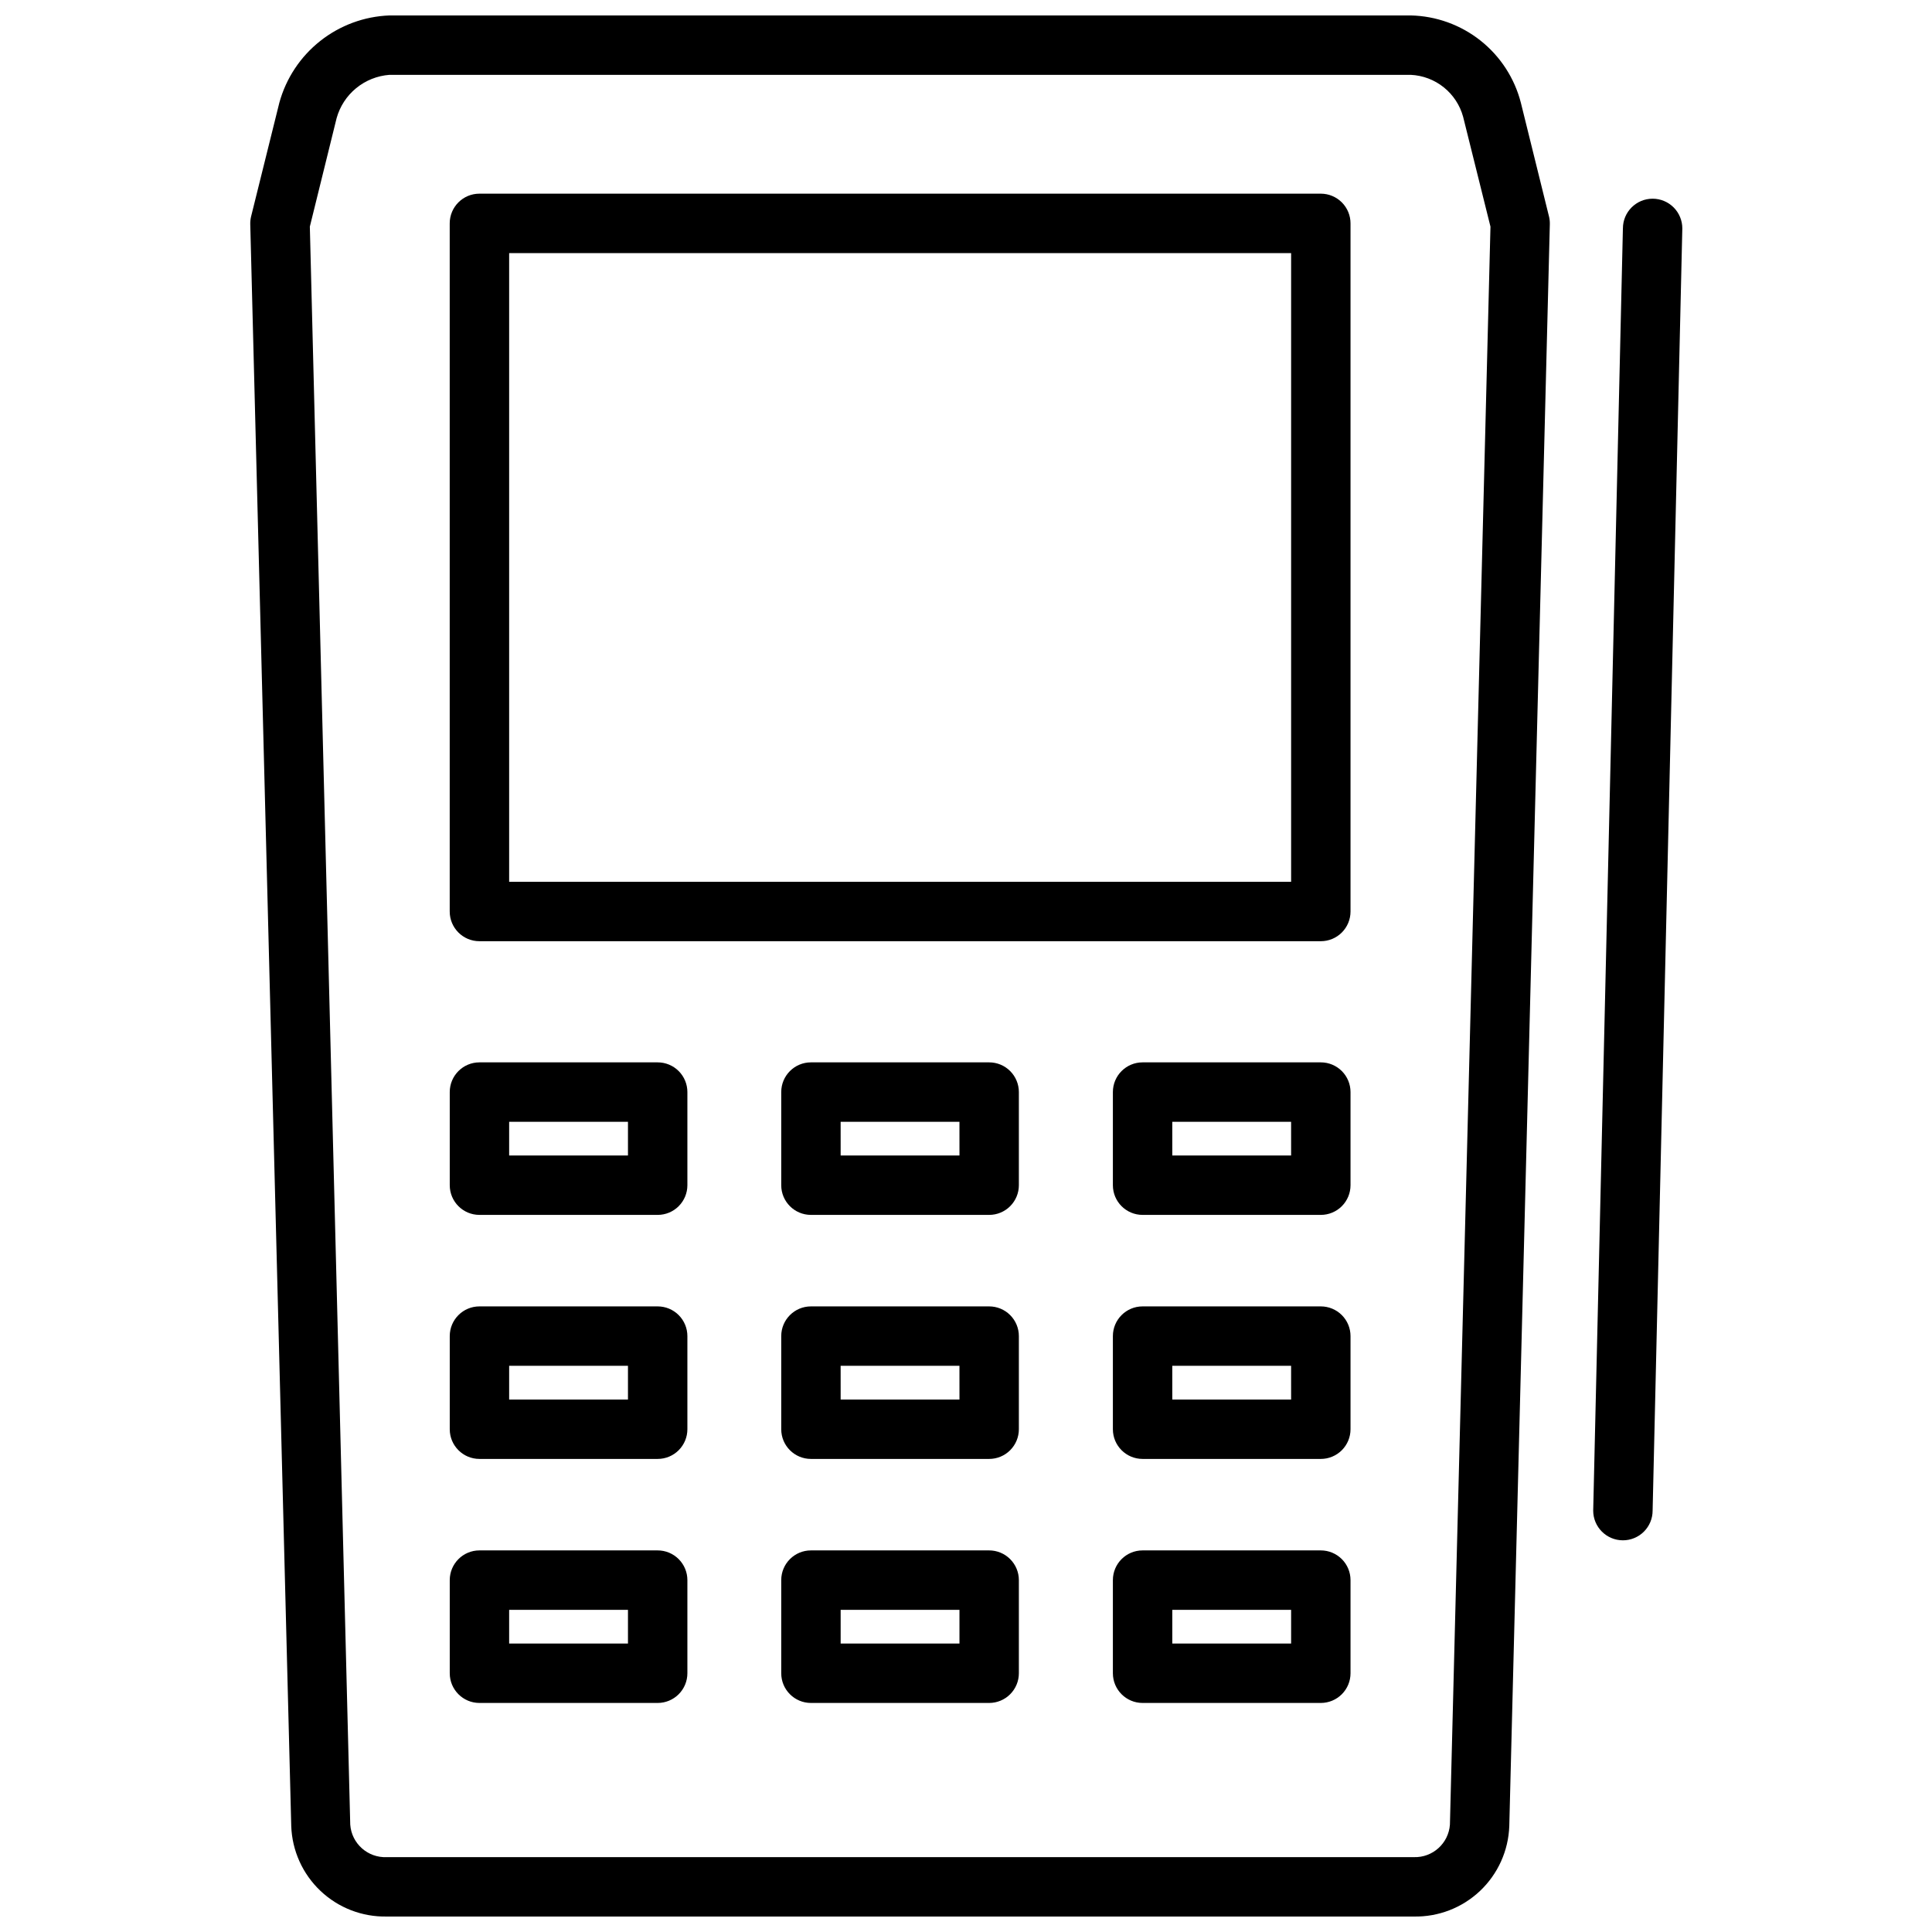
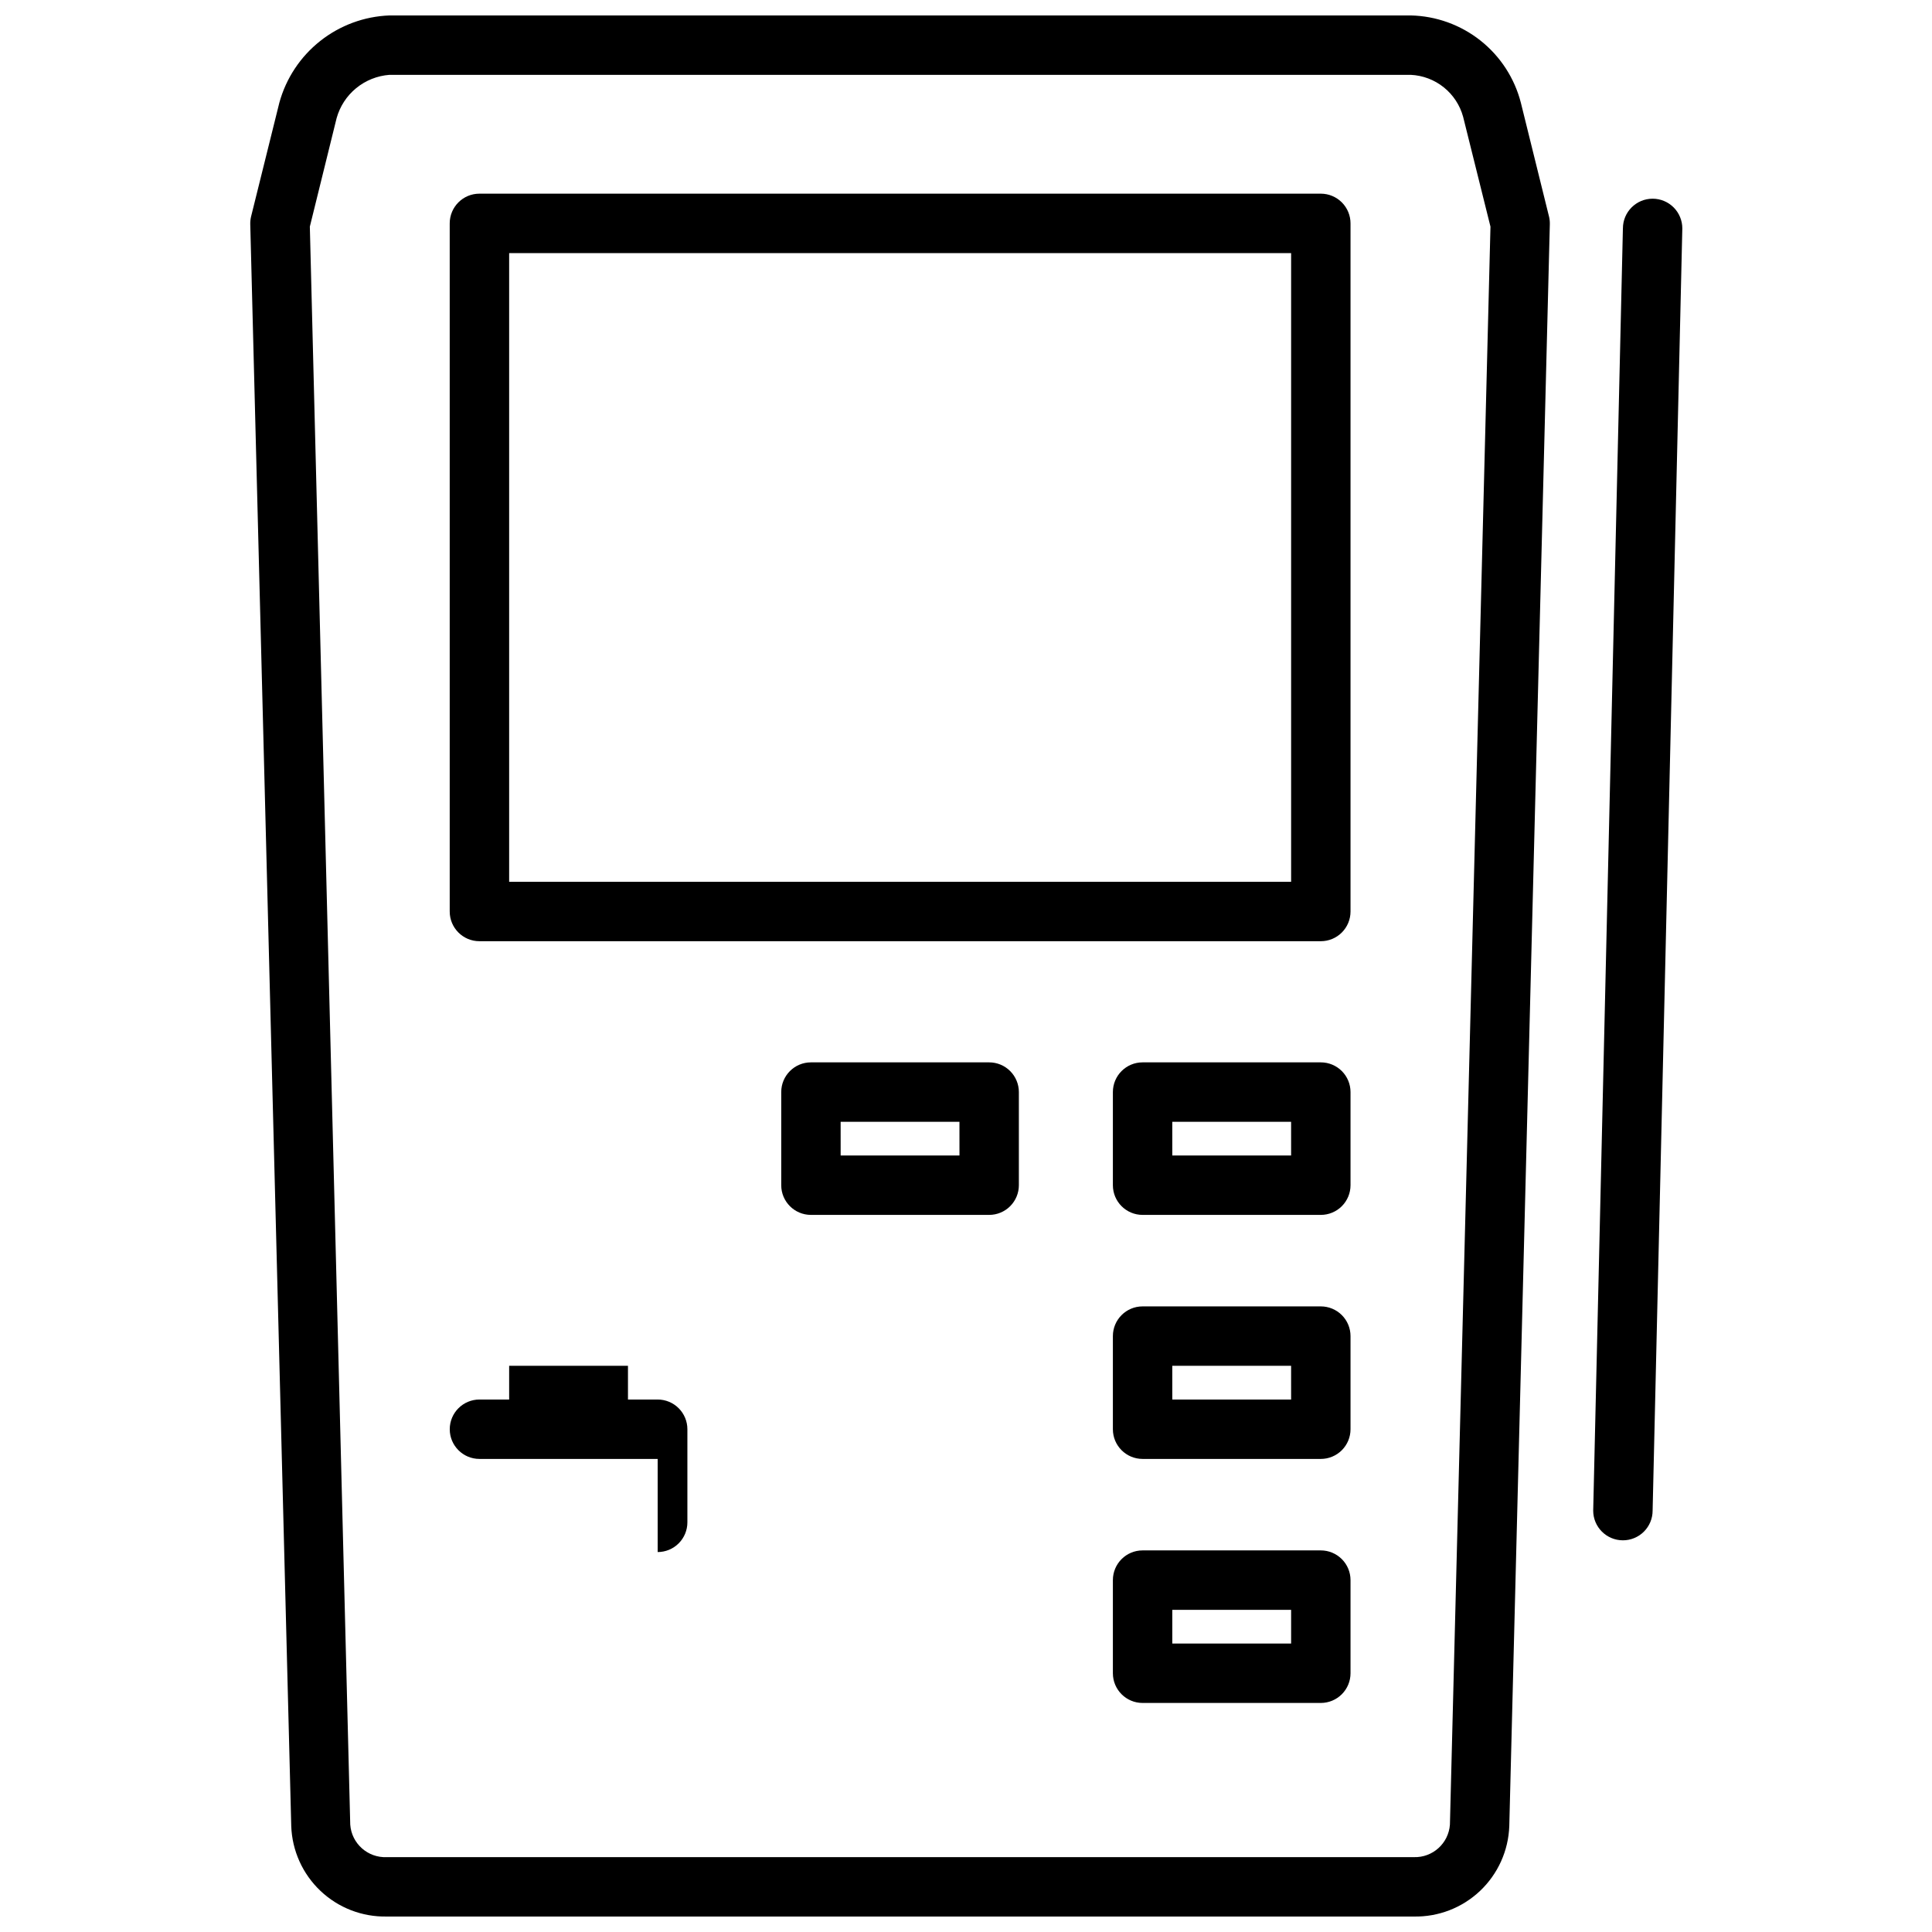
<svg xmlns="http://www.w3.org/2000/svg" width="800px" height="800px" version="1.1" viewBox="144 144 512 512">
  <defs>
    <clipPath id="a">
      <path d="m210 148.09h345v503.81h-345z" />
    </clipPath>
  </defs>
  <g clip-path="url(#a)">
    <path d="m518.67 651.9h-272.18c-6.519 0.129-12.828-2.312-17.562-6.797-4.738-4.488-7.519-10.652-7.746-17.172l-10.863-424.54c-0.012-0.703 0.066-1.402 0.238-2.086l7.477-30.109c1.777-6.449 5.562-12.168 10.809-16.32 5.242-4.156 11.672-6.531 18.359-6.785h270.64c6.727 0.141 13.223 2.481 18.496 6.656 5.273 4.18 9.035 9.969 10.707 16.488l7.438 30.07h0.004c0.172 0.684 0.25 1.383 0.234 2.086l-10.746 424.54c-0.227 6.519-3.008 12.684-7.742 17.172-4.734 4.484-11.043 6.926-17.566 6.797zm-292.56-447.84 10.707 423.48c0.355 5.023 4.652 8.848 9.68 8.621h272.18c4.988 0.16 9.211-3.644 9.566-8.621l10.746-423.48-7.242-29.086c-0.84-3.09-2.637-5.832-5.133-7.832-2.496-2.004-5.566-3.16-8.762-3.309h-270.64c-3.234 0.242-6.316 1.473-8.828 3.531-2.508 2.055-4.316 4.836-5.184 7.965z" />
  </g>
  <path d="m574.09 552.2c-4.348 0-7.875-3.523-7.875-7.871l7.871-339.8h0.004c0-4.348 3.523-7.871 7.871-7.871 2.086 0 4.09 0.828 5.566 2.305 1.477 1.477 2.305 3.481 2.305 5.566l-7.871 339.8c0 2.086-0.828 4.09-2.305 5.566-1.477 1.477-3.481 2.305-5.566 2.305z" />
  <path d="m494.03 393.43h-222.98c-4.348 0-7.871-3.523-7.871-7.871v-182.36c0-4.348 3.523-7.875 7.871-7.875h222.98c2.086 0 4.09 0.832 5.566 2.309 1.477 1.477 2.305 3.477 2.305 5.566v182.36c0 2.086-0.828 4.09-2.305 5.566-1.477 1.477-3.481 2.305-5.566 2.305zm-215.1-15.742 207.23-0.004v-166.61h-207.23z" />
-   <path d="m318.29 465.96h-47.23c-4.348 0-7.871-3.523-7.871-7.871v-24.68c0-4.348 3.523-7.871 7.871-7.871h47.23c2.09 0 4.094 0.828 5.566 2.305 1.477 1.477 2.309 3.481 2.309 5.566v24.68c0 2.09-0.832 4.09-2.309 5.566-1.473 1.477-3.477 2.305-5.566 2.305zm-39.359-15.742h31.488v-8.934h-31.488z" />
  <path d="m406.14 465.96h-47.234c-4.348 0-7.871-3.523-7.871-7.871v-24.68c0-4.348 3.523-7.871 7.871-7.871h47.234c2.086 0 4.09 0.828 5.562 2.305 1.477 1.477 2.309 3.481 2.309 5.566v24.68c0 2.09-0.832 4.09-2.309 5.566-1.473 1.477-3.477 2.305-5.562 2.305zm-39.359-15.742h31.488l-0.004-8.934h-31.488z" />
  <path d="m494.03 465.96h-47.234c-4.348 0-7.871-3.523-7.871-7.871v-24.68c0-4.348 3.523-7.871 7.871-7.871h47.234c2.086 0 4.09 0.828 5.566 2.305 1.477 1.477 2.305 3.481 2.305 5.566v24.68c0 2.09-0.828 4.09-2.305 5.566-1.477 1.477-3.481 2.305-5.566 2.305zm-39.359-15.742h31.488l-0.004-8.934h-31.488z" />
-   <path d="m318.29 530.63h-47.23c-4.348 0-7.871-3.523-7.871-7.871v-24.68c0-4.344 3.523-7.871 7.871-7.871h47.23c2.09 0 4.094 0.832 5.566 2.305 1.477 1.477 2.309 3.481 2.309 5.566v24.68c0 2.09-0.832 4.09-2.309 5.566-1.473 1.477-3.477 2.305-5.566 2.305zm-39.359-15.742h31.488v-8.934h-31.488z" />
-   <path d="m406.14 530.63h-47.234c-4.348 0-7.871-3.523-7.871-7.871v-24.68c0-4.344 3.523-7.871 7.871-7.871h47.234c2.086 0 4.09 0.832 5.562 2.305 1.477 1.477 2.309 3.481 2.309 5.566v24.68c0 2.09-0.832 4.09-2.309 5.566-1.473 1.477-3.477 2.305-5.562 2.305zm-39.359-15.742h31.488l-0.004-8.934h-31.488z" />
+   <path d="m318.29 530.63h-47.23c-4.348 0-7.871-3.523-7.871-7.871c0-4.344 3.523-7.871 7.871-7.871h47.23c2.09 0 4.094 0.832 5.566 2.305 1.477 1.477 2.309 3.481 2.309 5.566v24.68c0 2.09-0.832 4.09-2.309 5.566-1.473 1.477-3.477 2.305-5.566 2.305zm-39.359-15.742h31.488v-8.934h-31.488z" />
  <path d="m494.03 530.63h-47.234c-4.348 0-7.871-3.523-7.871-7.871v-24.68c0-4.344 3.523-7.871 7.871-7.871h47.234c2.086 0 4.09 0.832 5.566 2.305 1.477 1.477 2.305 3.481 2.305 5.566v24.68c0 2.09-0.828 4.09-2.305 5.566-1.477 1.477-3.481 2.305-5.566 2.305zm-39.359-15.742h31.488l-0.004-8.934h-31.488z" />
-   <path d="m318.29 595.3h-47.23c-4.348 0-7.871-3.527-7.871-7.875v-24.68 0.004c0-4.348 3.523-7.875 7.871-7.875h47.23c2.09 0 4.094 0.832 5.566 2.309 1.477 1.477 2.309 3.477 2.309 5.566v24.68-0.004c0 2.09-0.832 4.09-2.309 5.566-1.473 1.477-3.477 2.309-5.566 2.309zm-39.359-15.742h31.488v-8.934h-31.488z" />
-   <path d="m406.14 595.3h-47.234c-4.348 0-7.871-3.527-7.871-7.875v-24.68 0.004c0-4.348 3.523-7.875 7.871-7.875h47.234c2.086 0 4.09 0.832 5.562 2.309 1.477 1.477 2.309 3.477 2.309 5.566v24.68-0.004c0 2.09-0.832 4.09-2.309 5.566-1.473 1.477-3.477 2.309-5.562 2.309zm-39.359-15.742h31.488v-8.934h-31.488z" />
  <path d="m494.03 595.3h-47.234c-4.348 0-7.871-3.527-7.871-7.875v-24.68 0.004c0-4.348 3.523-7.875 7.871-7.875h47.234c2.086 0 4.09 0.832 5.566 2.309 1.477 1.477 2.305 3.477 2.305 5.566v24.68-0.004c0 2.09-0.828 4.09-2.305 5.566-1.477 1.477-3.481 2.309-5.566 2.309zm-39.359-15.742h31.488v-8.934h-31.488z" />
</svg>